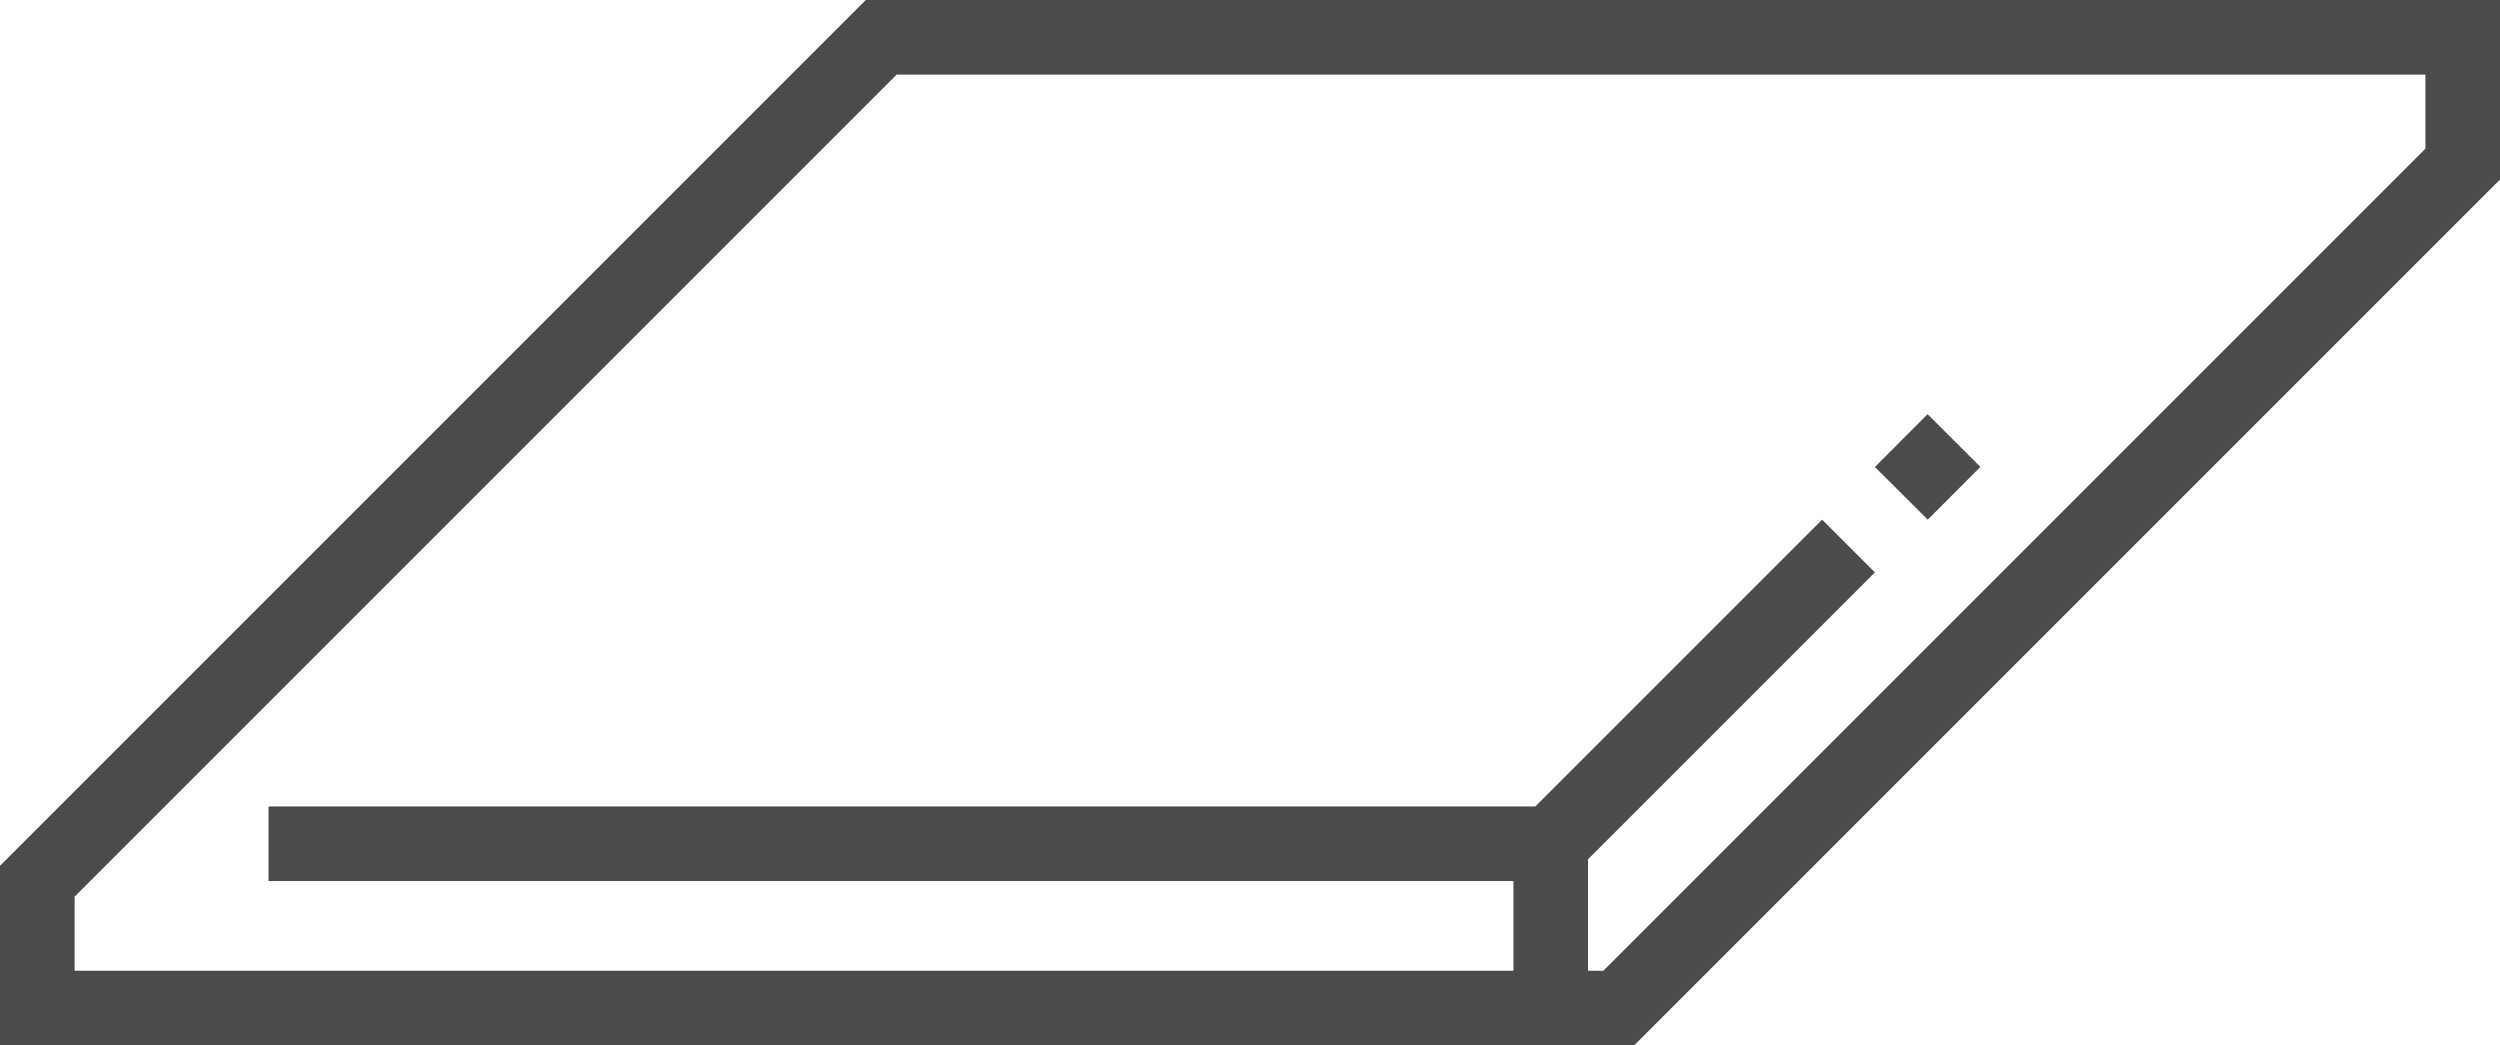
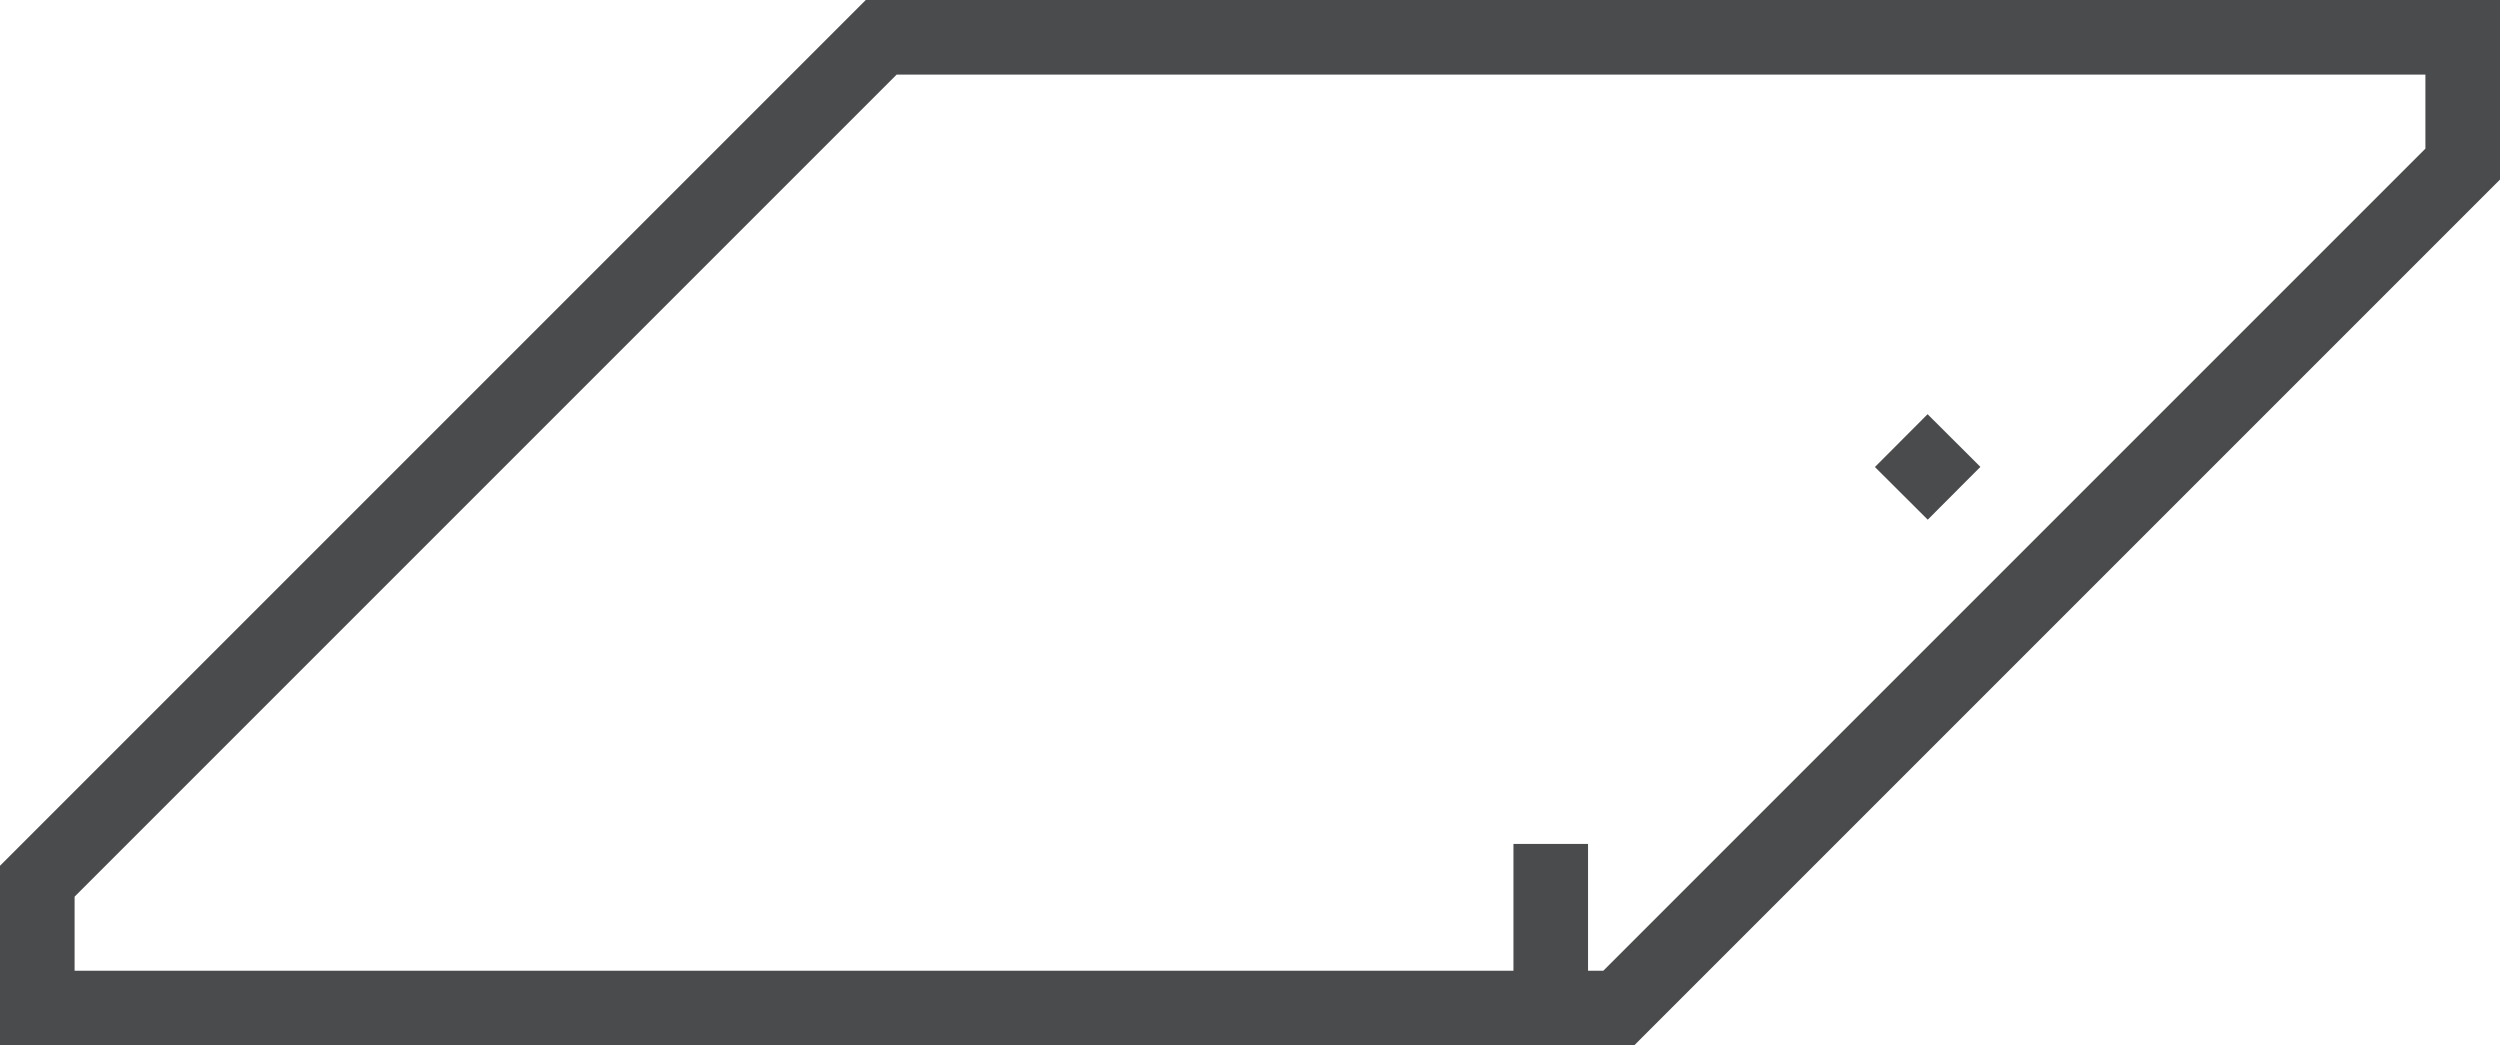
<svg xmlns="http://www.w3.org/2000/svg" id="Layer_1" data-name="Layer 1" viewBox="0 0 167.58 70.07">
  <title>sheet</title>
  <polygon points="59.07 2.5 2.5 59.07 2.5 67.57 108.51 67.57 165.08 11 165.08 2.5 59.07 2.5" style="fill:none;stroke:#4a4b4c;stroke-miterlimit:10;stroke-width:5px" />
-   <polyline points="18 56.56 103.95 56.56 123.91 36.6" style="fill:none;stroke:#4a4b4c;stroke-miterlimit:10;stroke-width:5px" />
  <line x1="103.95" y1="56.57" x2="103.95" y2="67.57" style="fill:none;stroke:#4a4b4c;stroke-miterlimit:10;stroke-width:5px" />
  <line x1="127.45" y1="33.07" x2="130.98" y2="29.53" style="fill:none;stroke:#4a4b4c;stroke-miterlimit:10;stroke-width:5px" />
</svg>